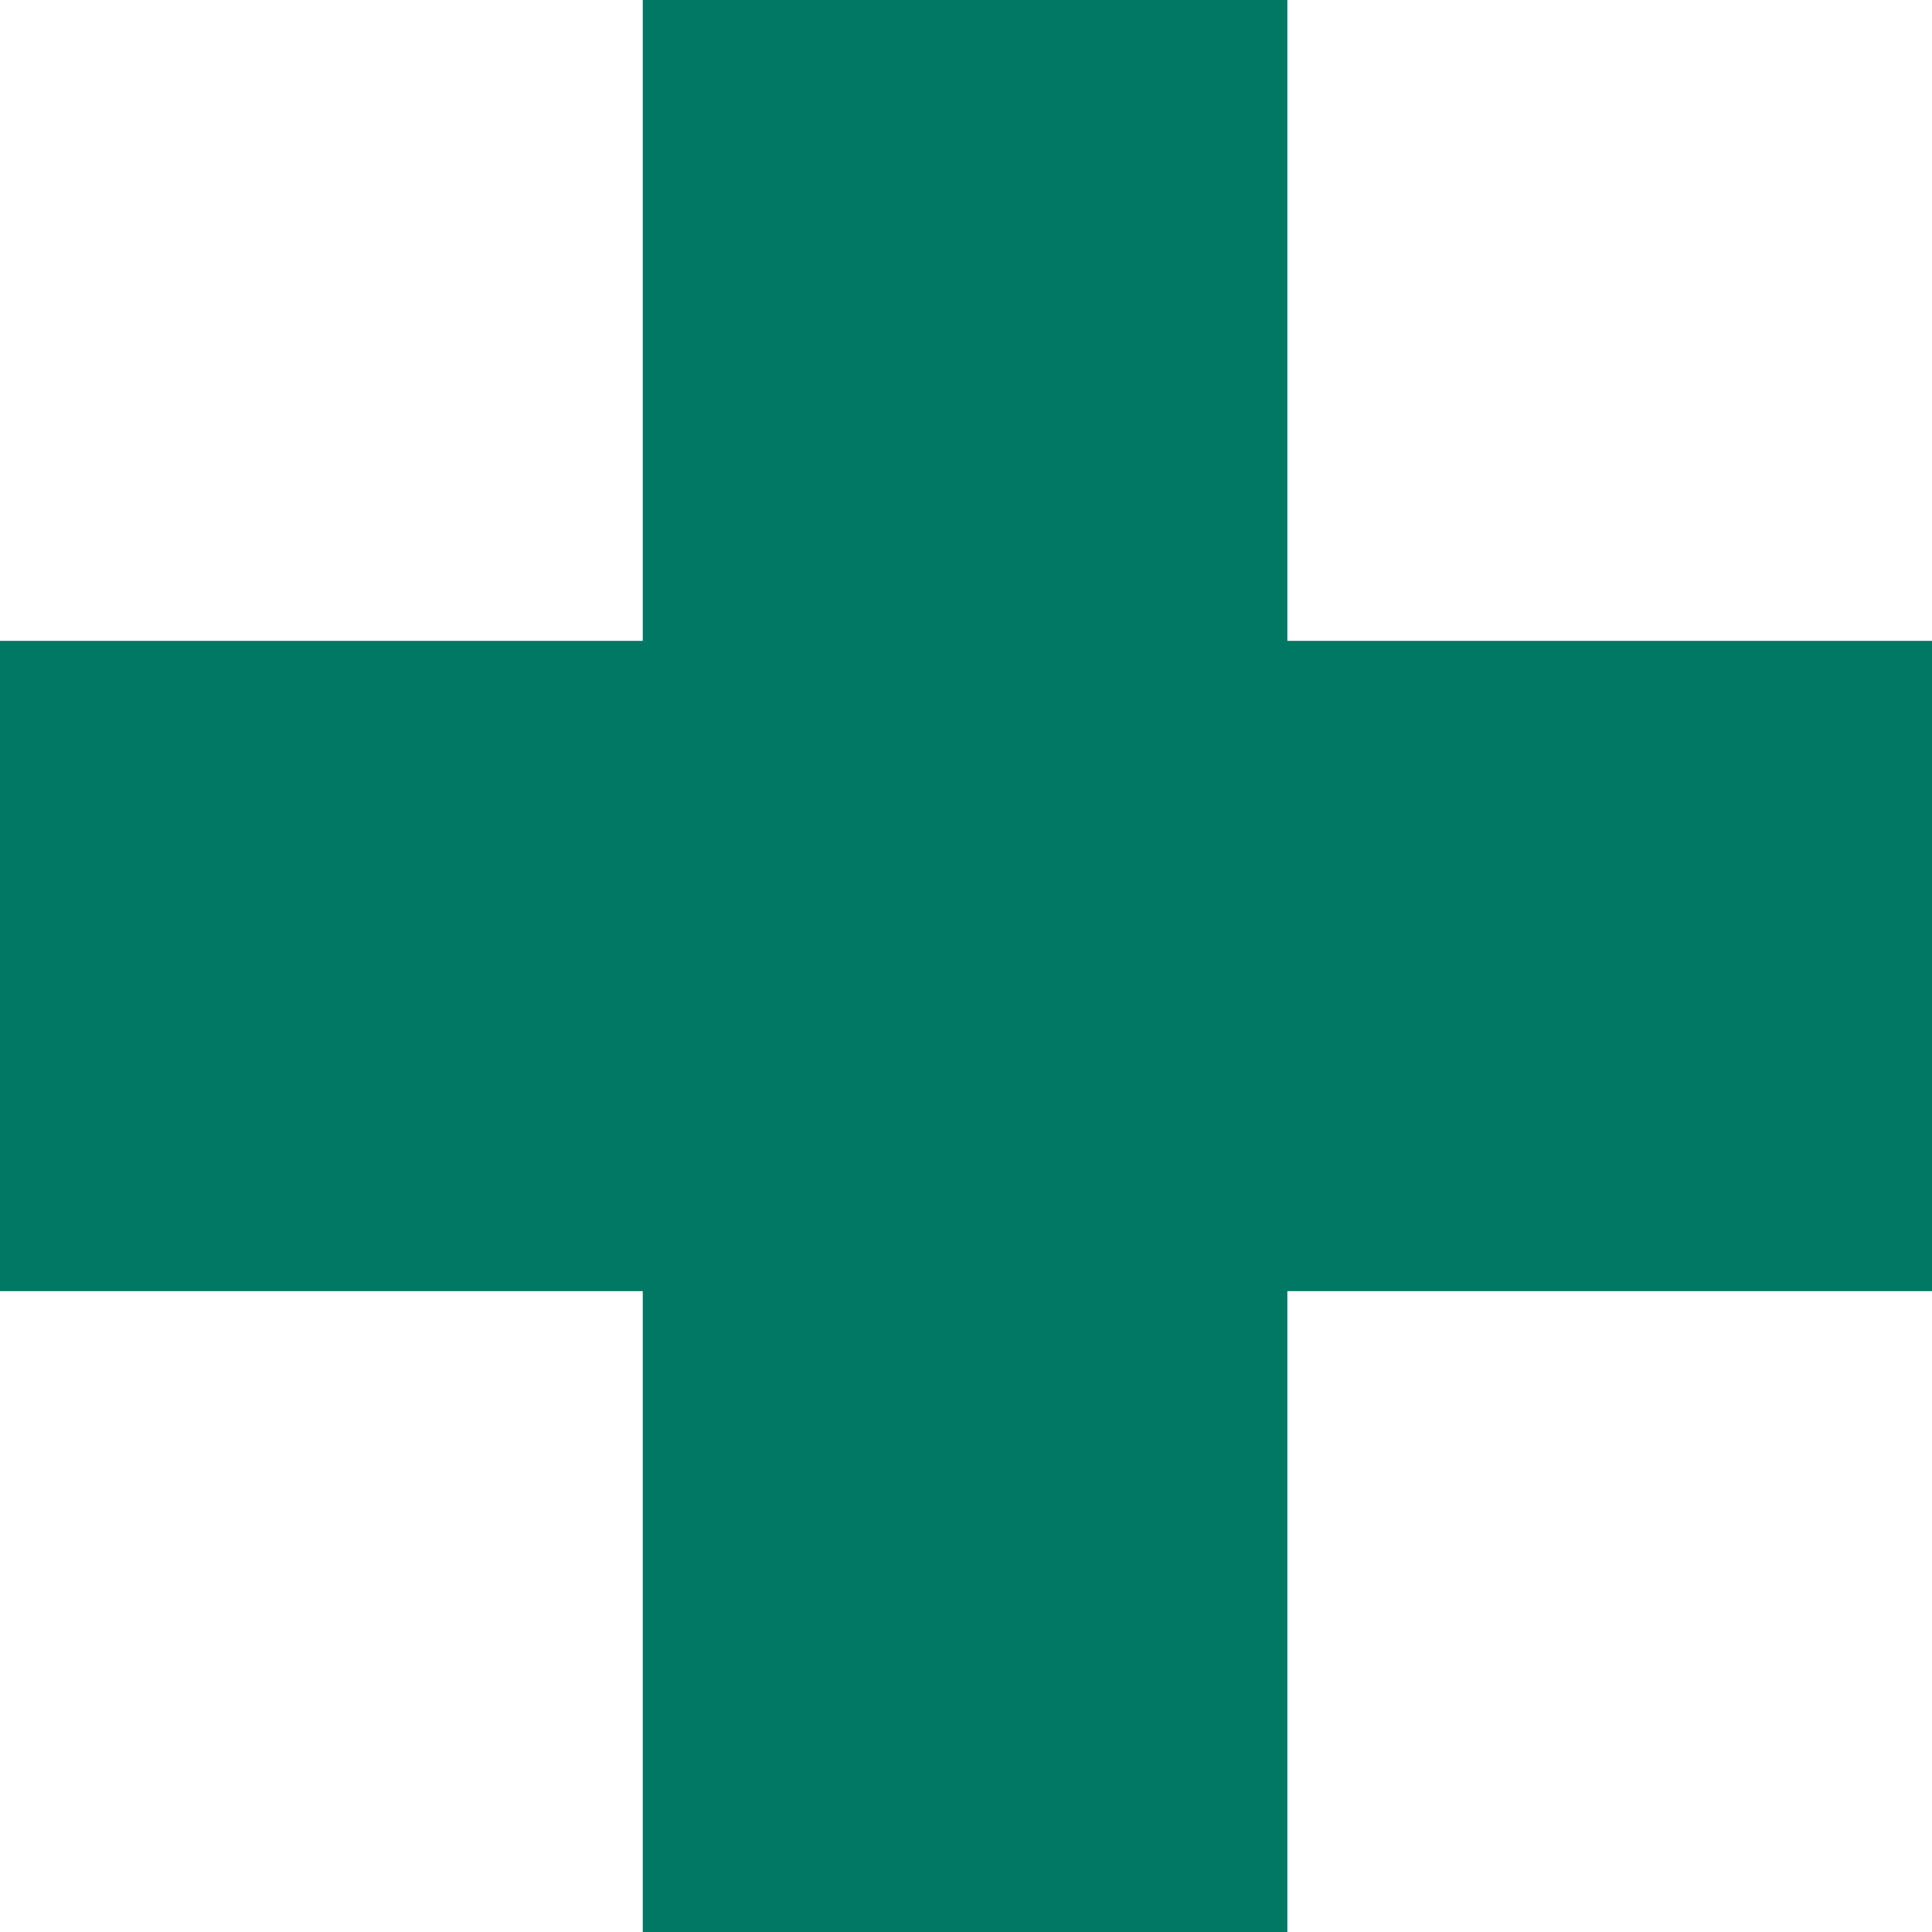
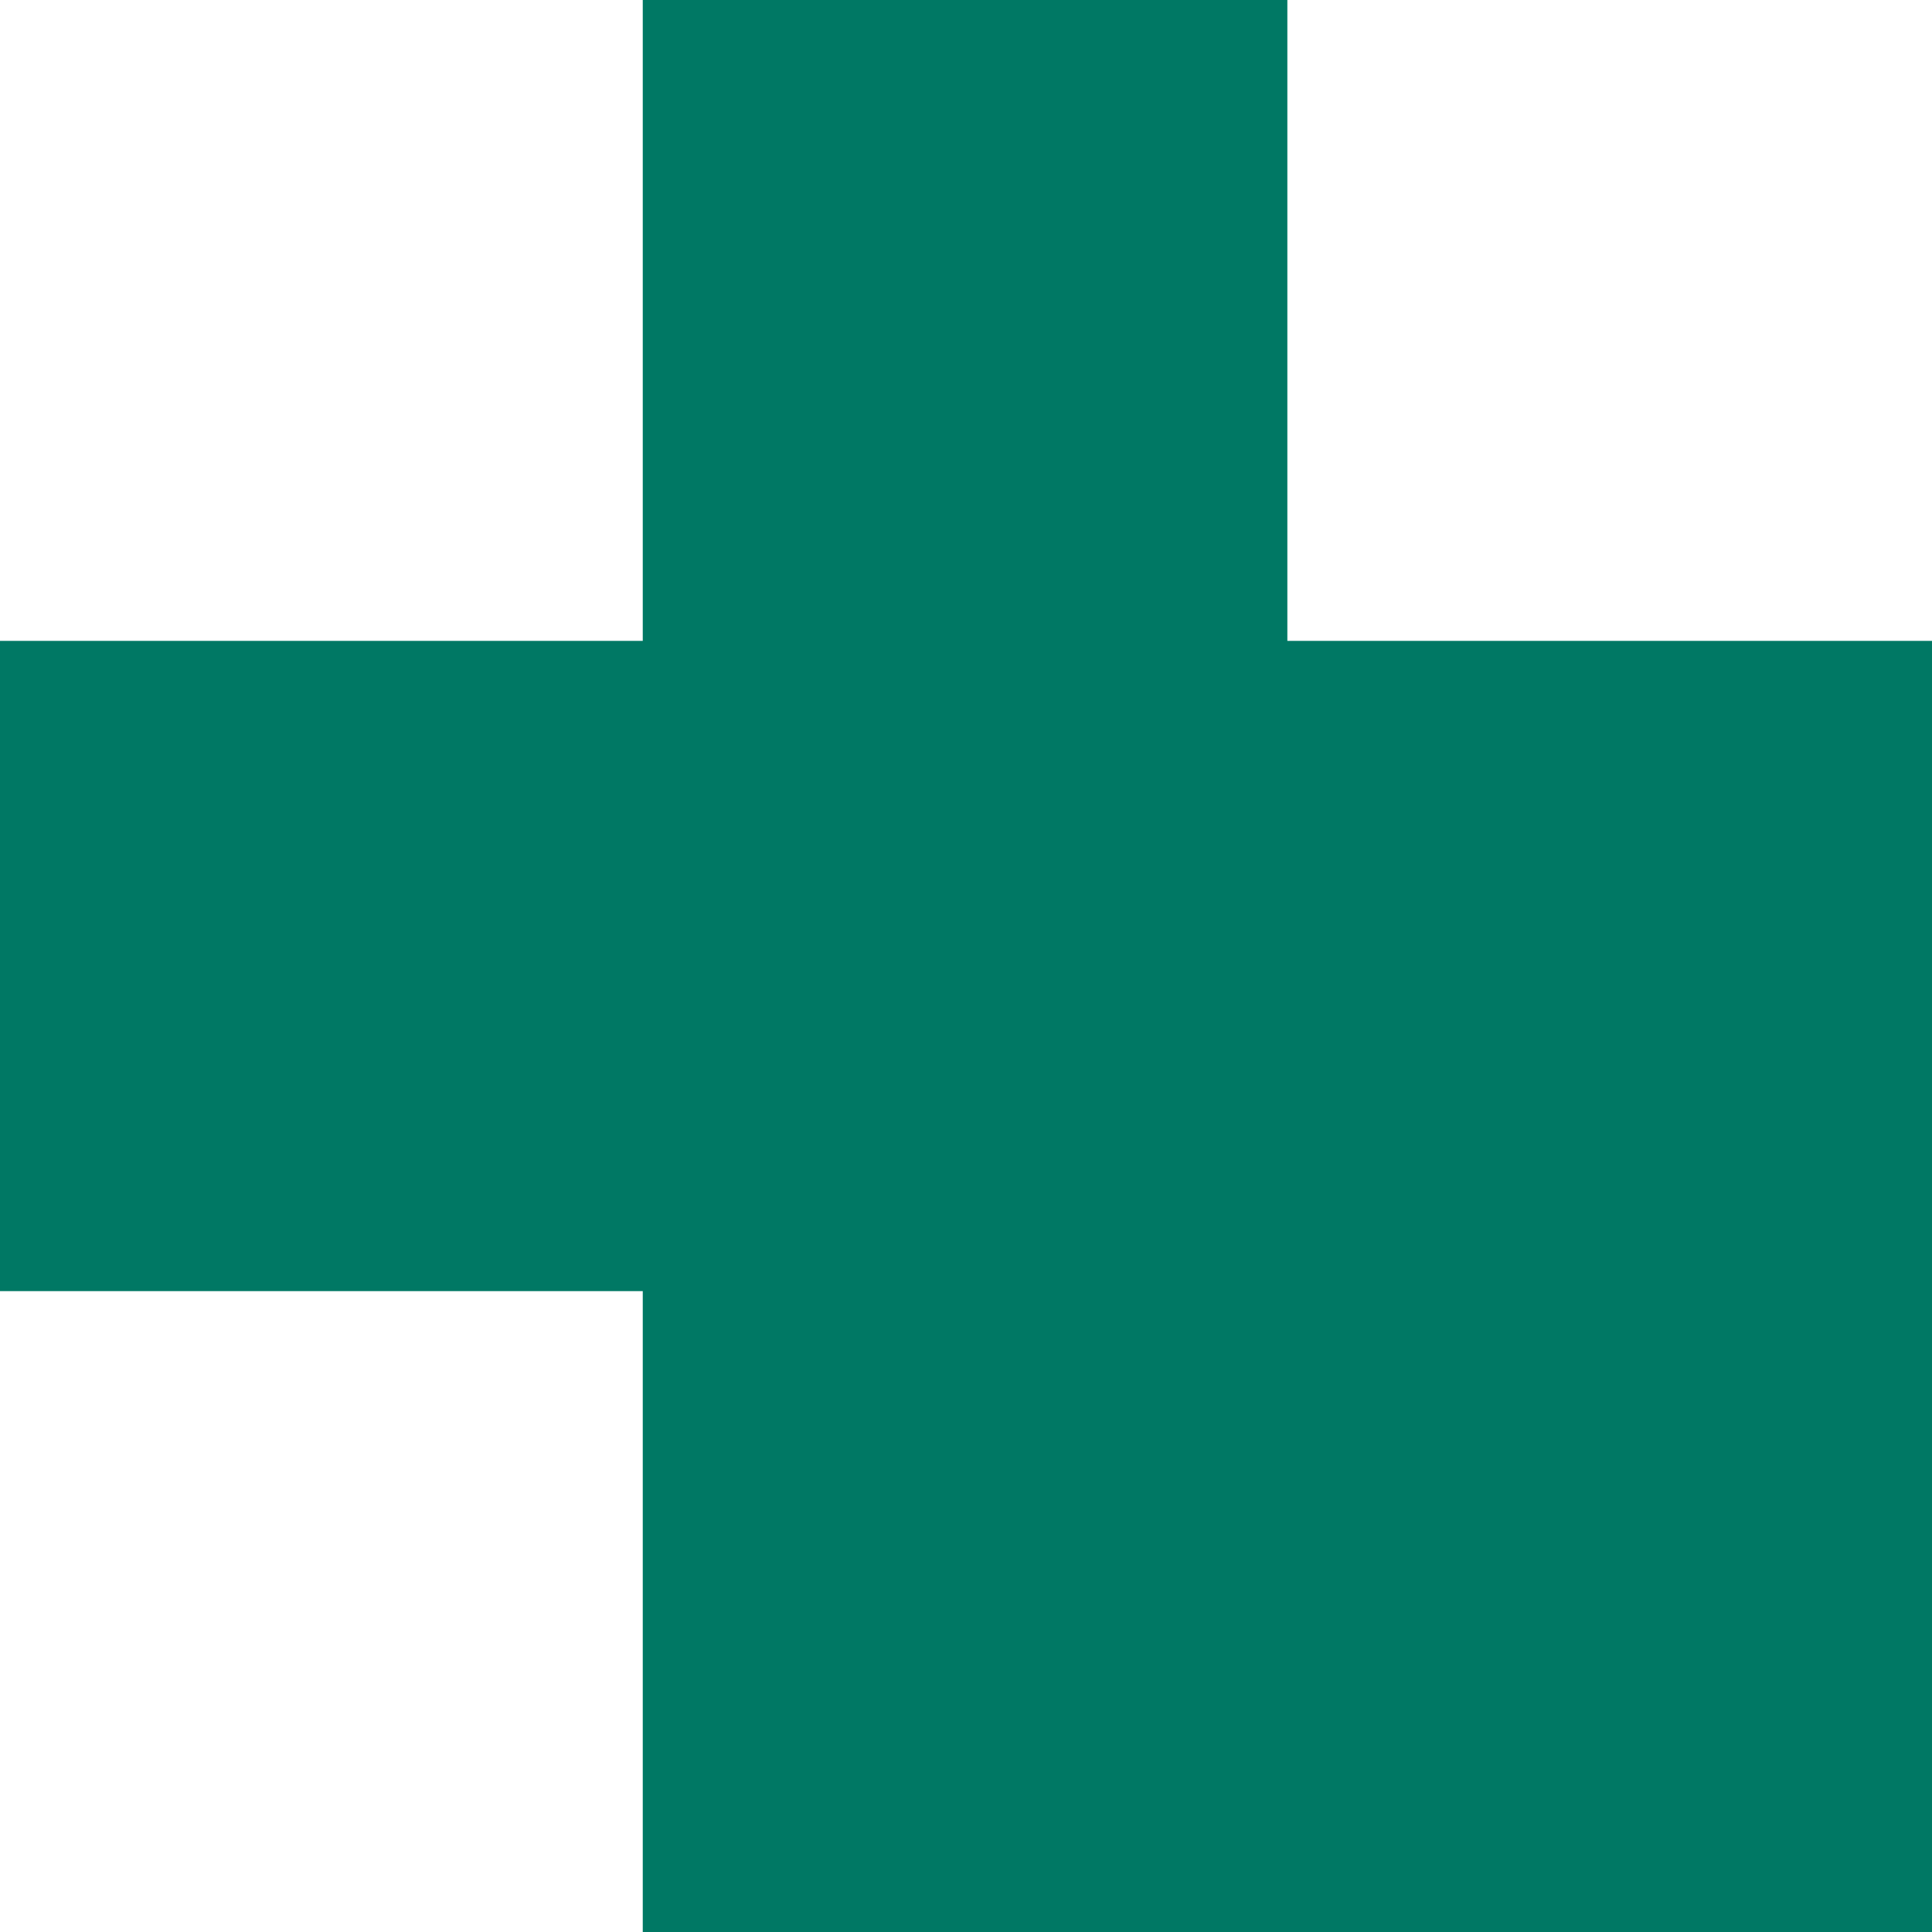
<svg xmlns="http://www.w3.org/2000/svg" fill="none" viewBox="0 0 1024 1024" height="1024" width="1024">
-   <path fill="#007864" d="M340.677 339.677H-1V684.323H340.677V1029H682.323V684.323H1024V339.677H682.323V-5H340.677V339.677Z" />
+   <path fill="#007864" d="M340.677 339.677H-1V684.323H340.677V1029H682.323H1024V339.677H682.323V-5H340.677V339.677Z" />
</svg>